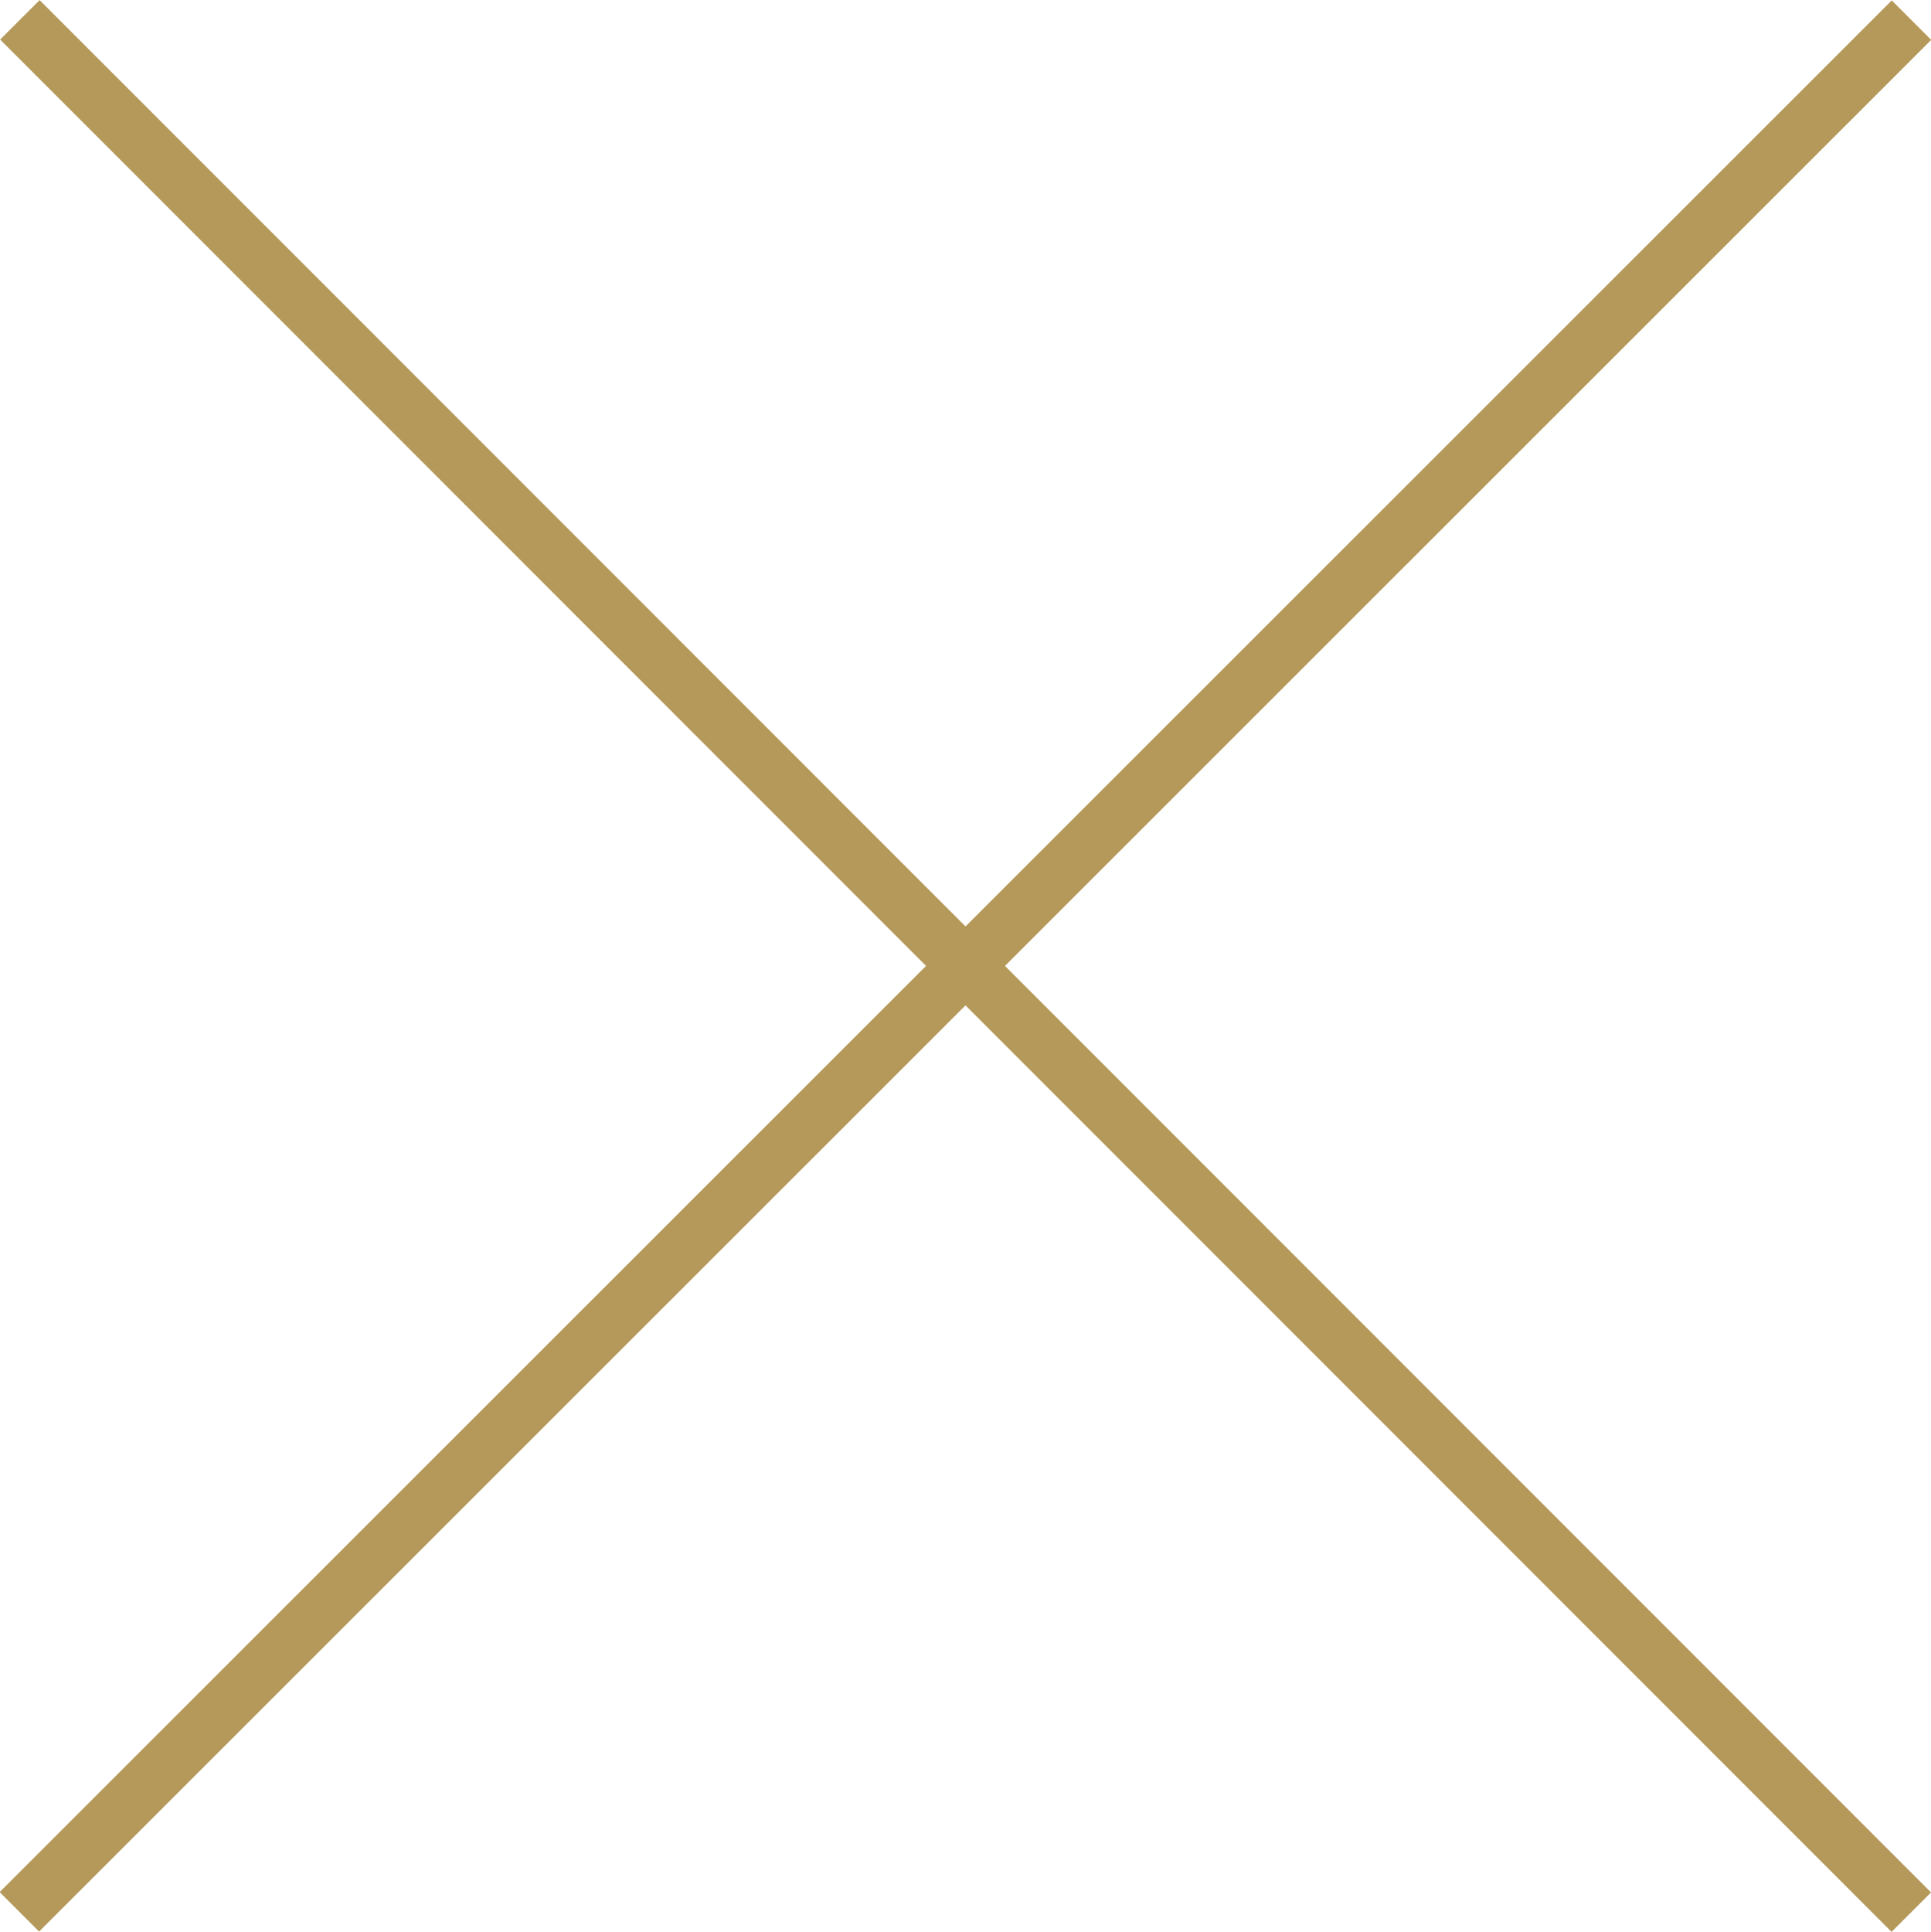
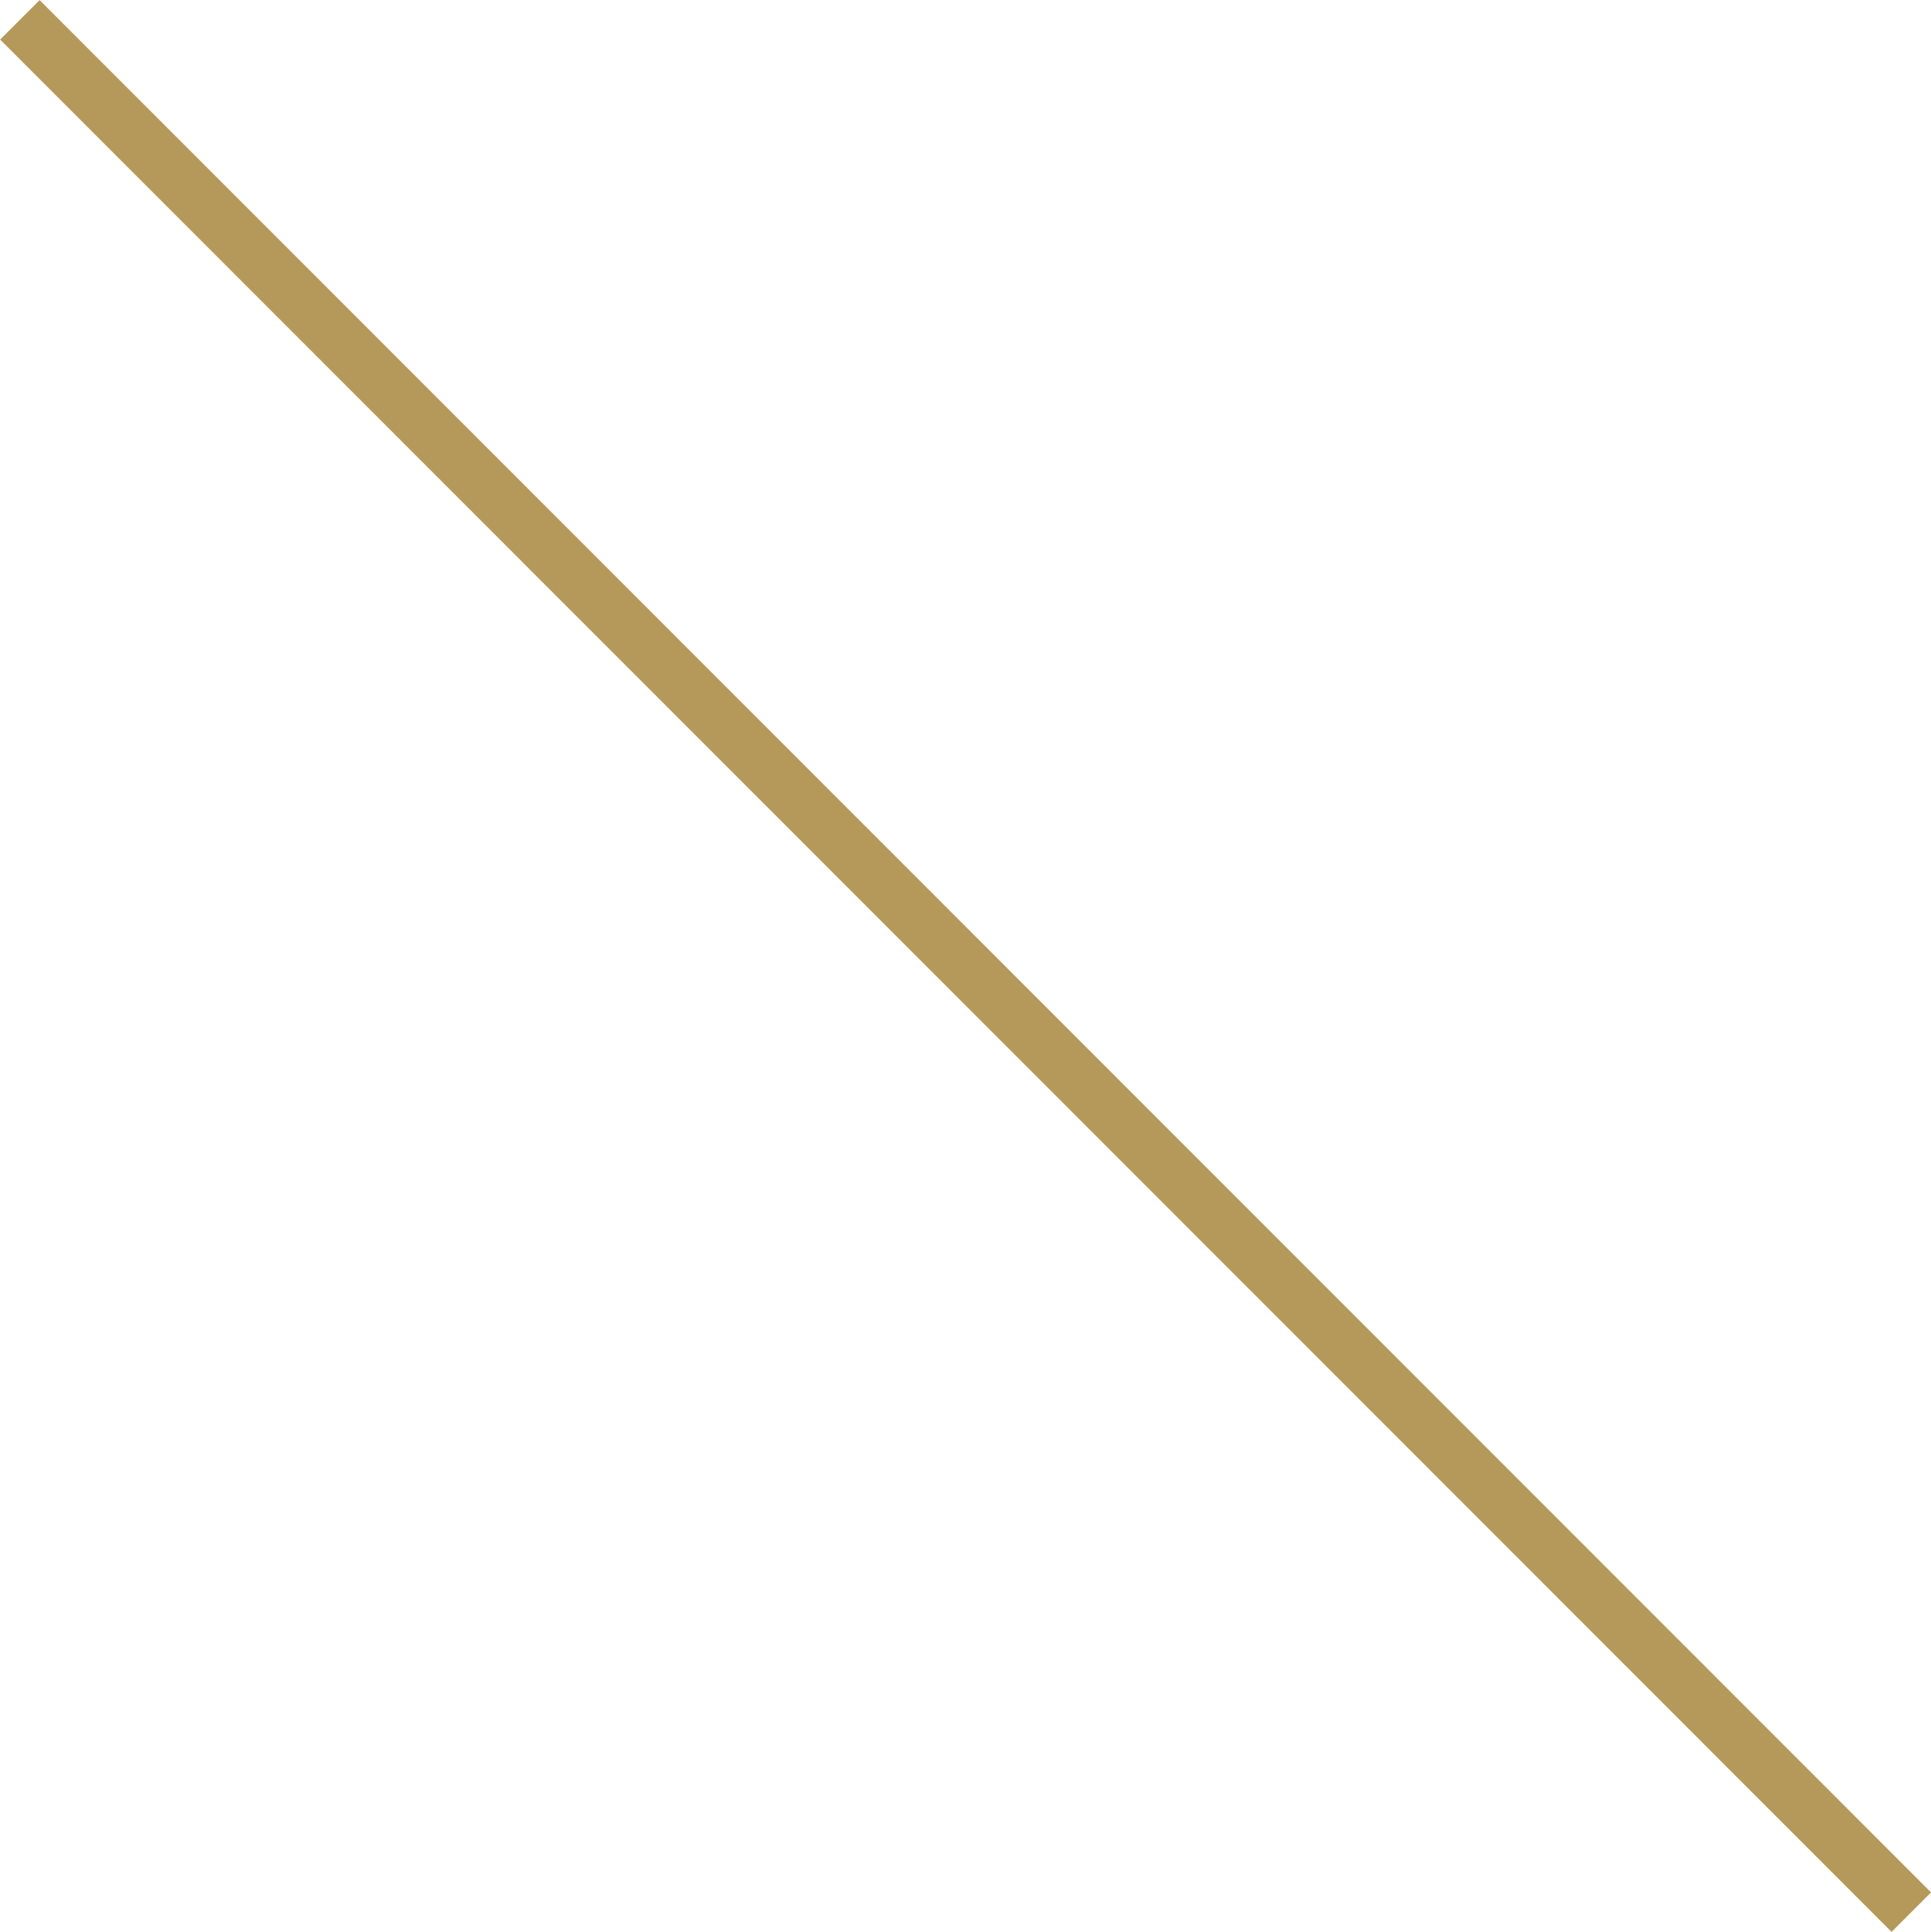
<svg xmlns="http://www.w3.org/2000/svg" id="_レイヤー_2" data-name="レイヤー 2" viewBox="0 0 77.85 77.88">
  <defs>
    <style>
      .cls-1 {
        fill: #b4995a;
      }
    </style>
  </defs>
  <g id="_レイヤー_3" data-name="レイヤー 3">
    <g id="txt_cross_clr">
      <rect class="cls-1" x="37.8" y="-14.99" width="2.25" height="107.86" transform="translate(-16.13 38.92) rotate(-44.99)" />
-       <rect class="cls-1" x="-15.01" y="37.81" width="107.86" height="2.25" transform="translate(-16.13 38.92) rotate(-44.99)" />
    </g>
  </g>
</svg>